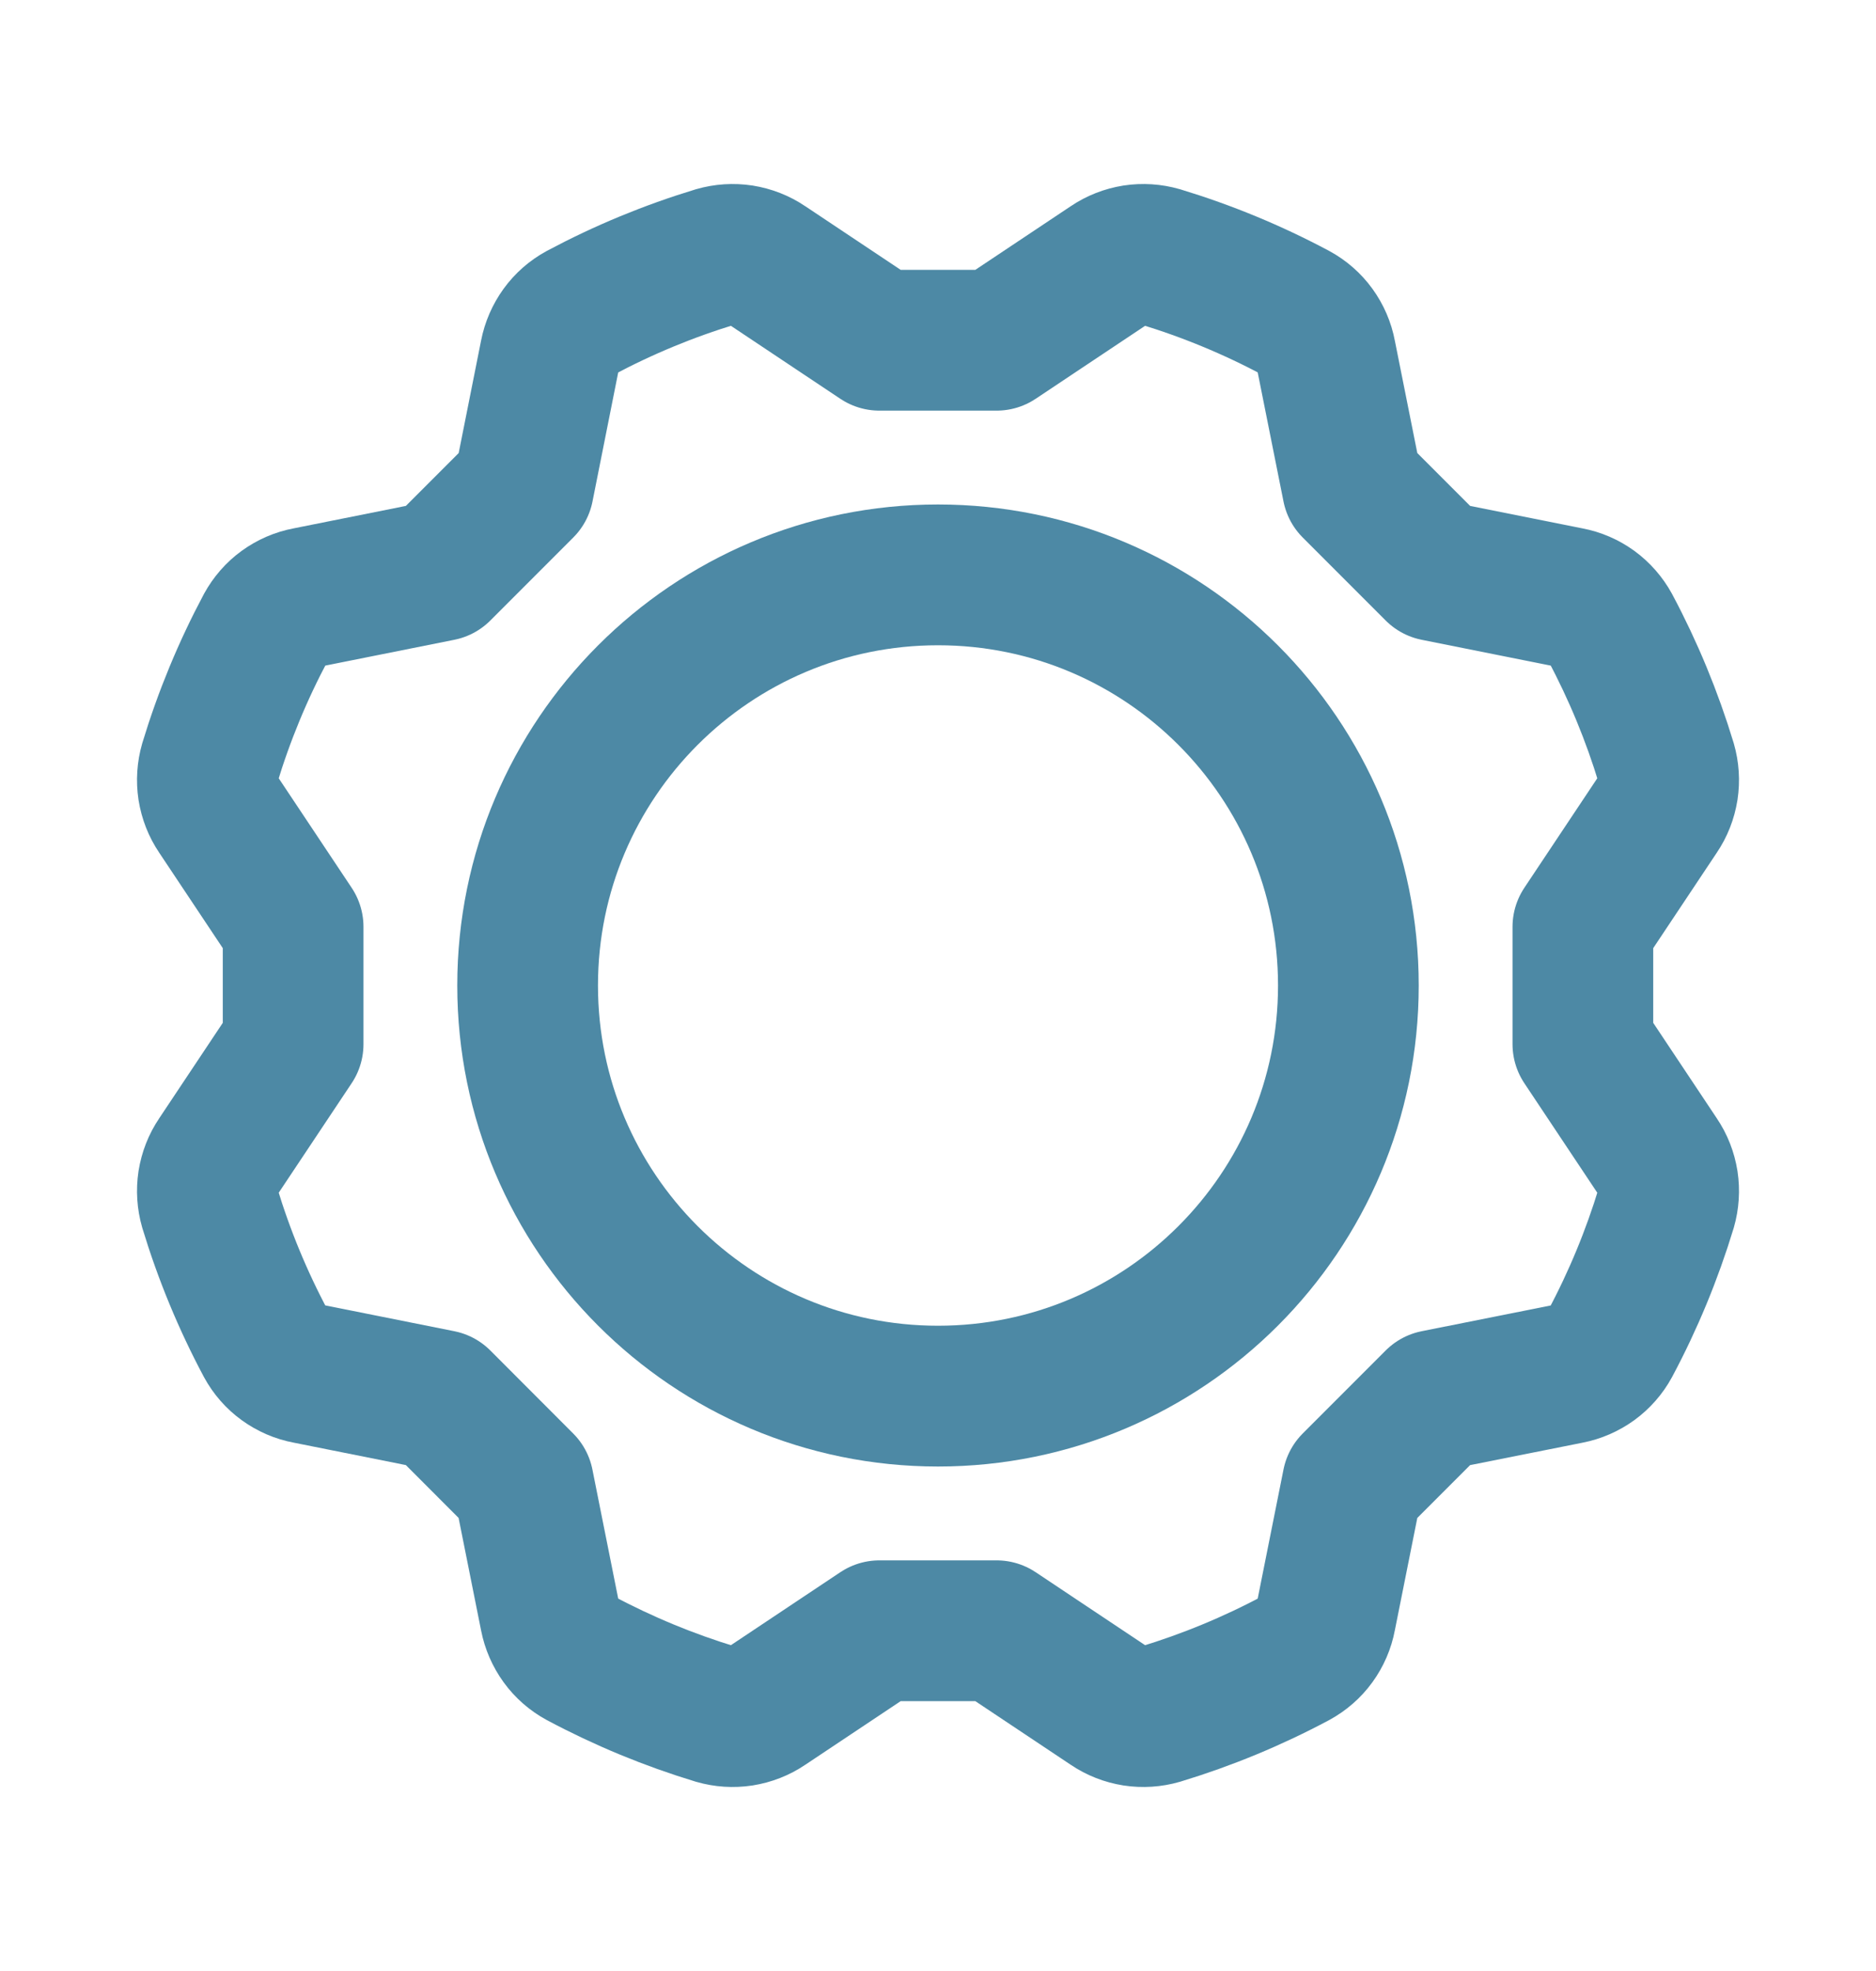
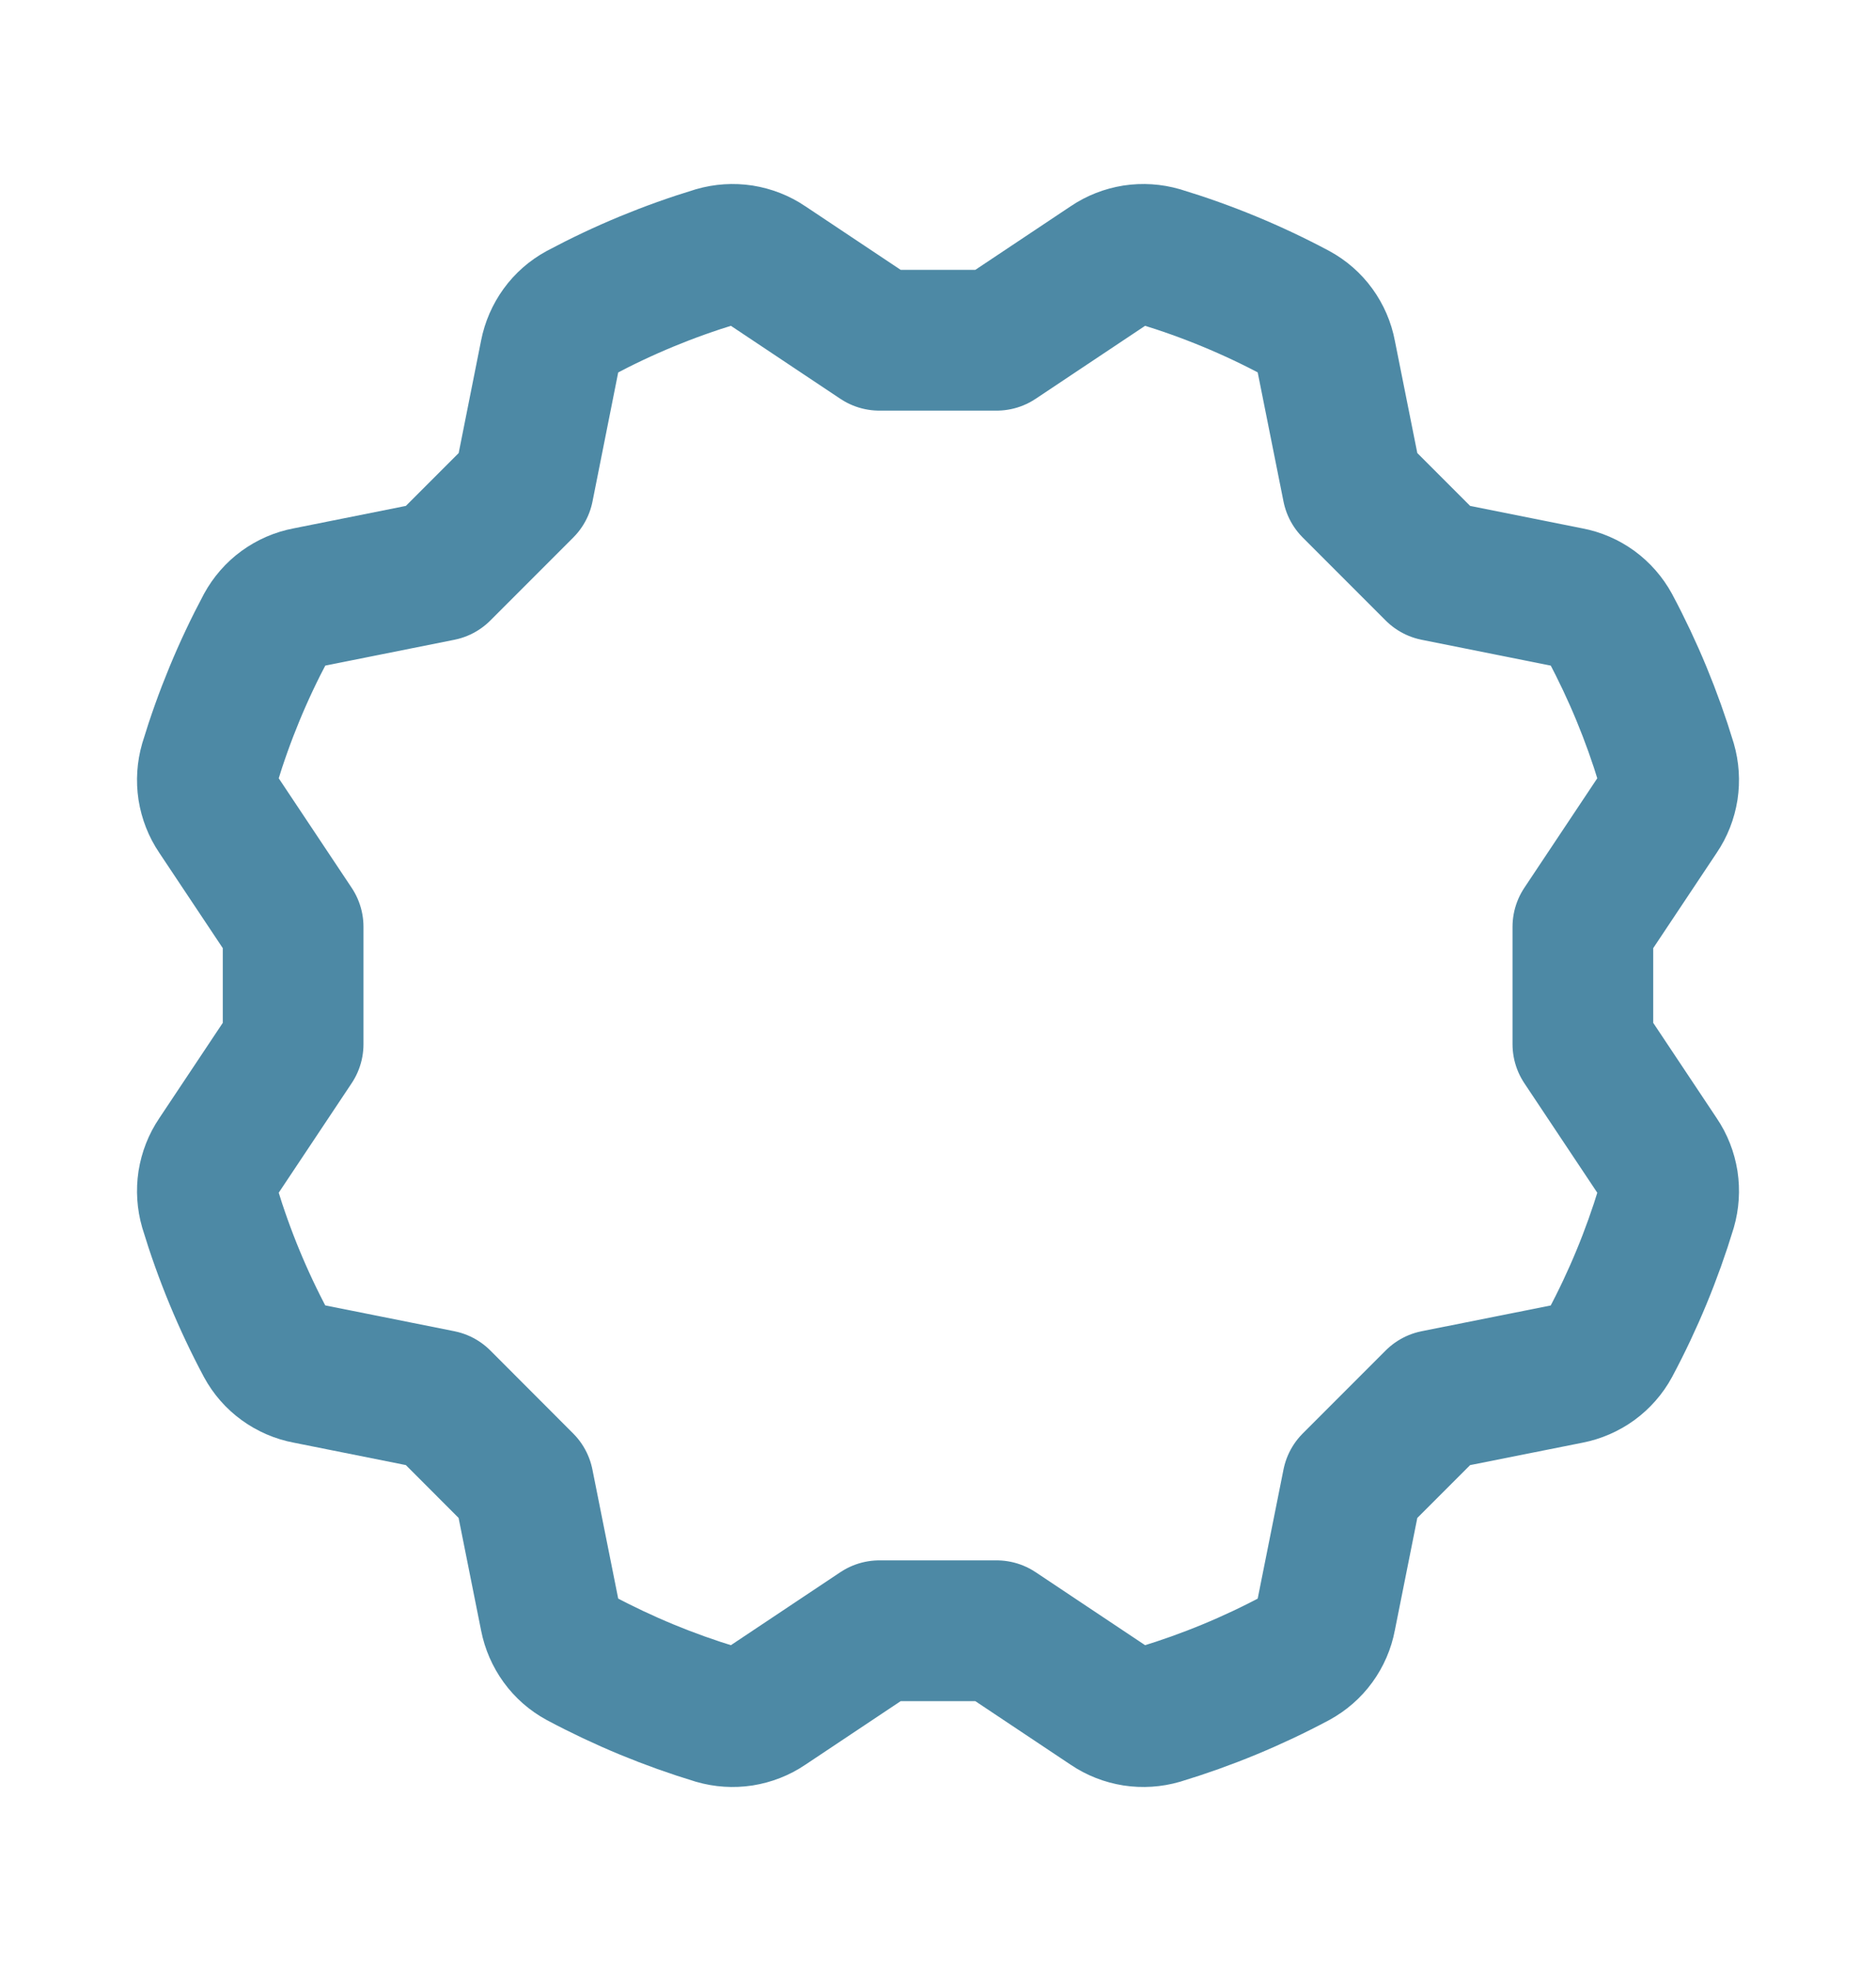
<svg xmlns="http://www.w3.org/2000/svg" width="20" height="21" viewBox="0 0 20 21" fill="none">
-   <path d="M10 14.875C12.416 14.875 14.375 12.916 14.375 10.5C14.375 8.084 12.416 6.125 10 6.125C7.584 6.125 5.625 8.084 5.625 10.5C5.625 12.916 7.584 14.875 10 14.875Z" stroke="#4D89A5" stroke-width="1.5" stroke-linecap="round" stroke-linejoin="round" />
  <path d="M16.875 9.875L17.68 8.667C17.733 8.589 17.767 8.501 17.782 8.408C17.796 8.316 17.79 8.221 17.764 8.131C17.612 7.63 17.412 7.146 17.166 6.685C17.121 6.603 17.058 6.531 16.983 6.476C16.907 6.421 16.82 6.383 16.728 6.366L15.303 6.081L14.419 5.197L14.134 3.772C14.117 3.68 14.079 3.593 14.024 3.517C13.969 3.441 13.898 3.379 13.815 3.334C13.354 3.088 12.87 2.888 12.369 2.736C12.279 2.71 12.184 2.704 12.092 2.718C11.999 2.733 11.911 2.767 11.833 2.82L10.625 3.625H9.375L8.167 2.82C8.089 2.767 8.001 2.733 7.908 2.718C7.816 2.704 7.721 2.71 7.631 2.736C7.13 2.888 6.646 3.088 6.185 3.334C6.102 3.379 6.031 3.441 5.976 3.517C5.921 3.593 5.883 3.68 5.865 3.772L5.581 5.197L4.697 6.081L3.272 6.366C3.18 6.383 3.093 6.421 3.017 6.476C2.941 6.531 2.879 6.603 2.834 6.685C2.588 7.146 2.388 7.63 2.236 8.131C2.21 8.221 2.204 8.316 2.218 8.408C2.233 8.501 2.267 8.589 2.32 8.667L3.125 9.875V11.125L2.32 12.333C2.267 12.411 2.233 12.499 2.218 12.592C2.204 12.684 2.21 12.779 2.236 12.869C2.388 13.37 2.588 13.854 2.834 14.315C2.879 14.398 2.941 14.469 3.017 14.524C3.093 14.579 3.18 14.617 3.272 14.634L4.697 14.919L5.58 15.803L5.865 17.228C5.883 17.32 5.921 17.407 5.976 17.483C6.031 17.559 6.102 17.621 6.185 17.666C6.646 17.912 7.13 18.112 7.631 18.264C7.721 18.29 7.815 18.296 7.908 18.282C8.001 18.267 8.089 18.233 8.167 18.18L9.375 17.375H10.625L11.833 18.18C11.911 18.233 11.999 18.267 12.092 18.282C12.184 18.296 12.279 18.29 12.369 18.264C12.87 18.112 13.354 17.912 13.815 17.666C13.897 17.621 13.969 17.559 14.024 17.483C14.079 17.407 14.117 17.32 14.134 17.228L14.419 15.803L15.303 14.919L16.728 14.635C16.82 14.617 16.907 14.579 16.983 14.524C17.058 14.469 17.121 14.398 17.166 14.315C17.412 13.854 17.612 13.37 17.764 12.87C17.79 12.779 17.796 12.685 17.782 12.592C17.767 12.499 17.733 12.411 17.68 12.333L16.875 11.125V9.875Z" stroke="#4D89A5" stroke-width="1.5" stroke-linecap="round" stroke-linejoin="round" />
</svg>